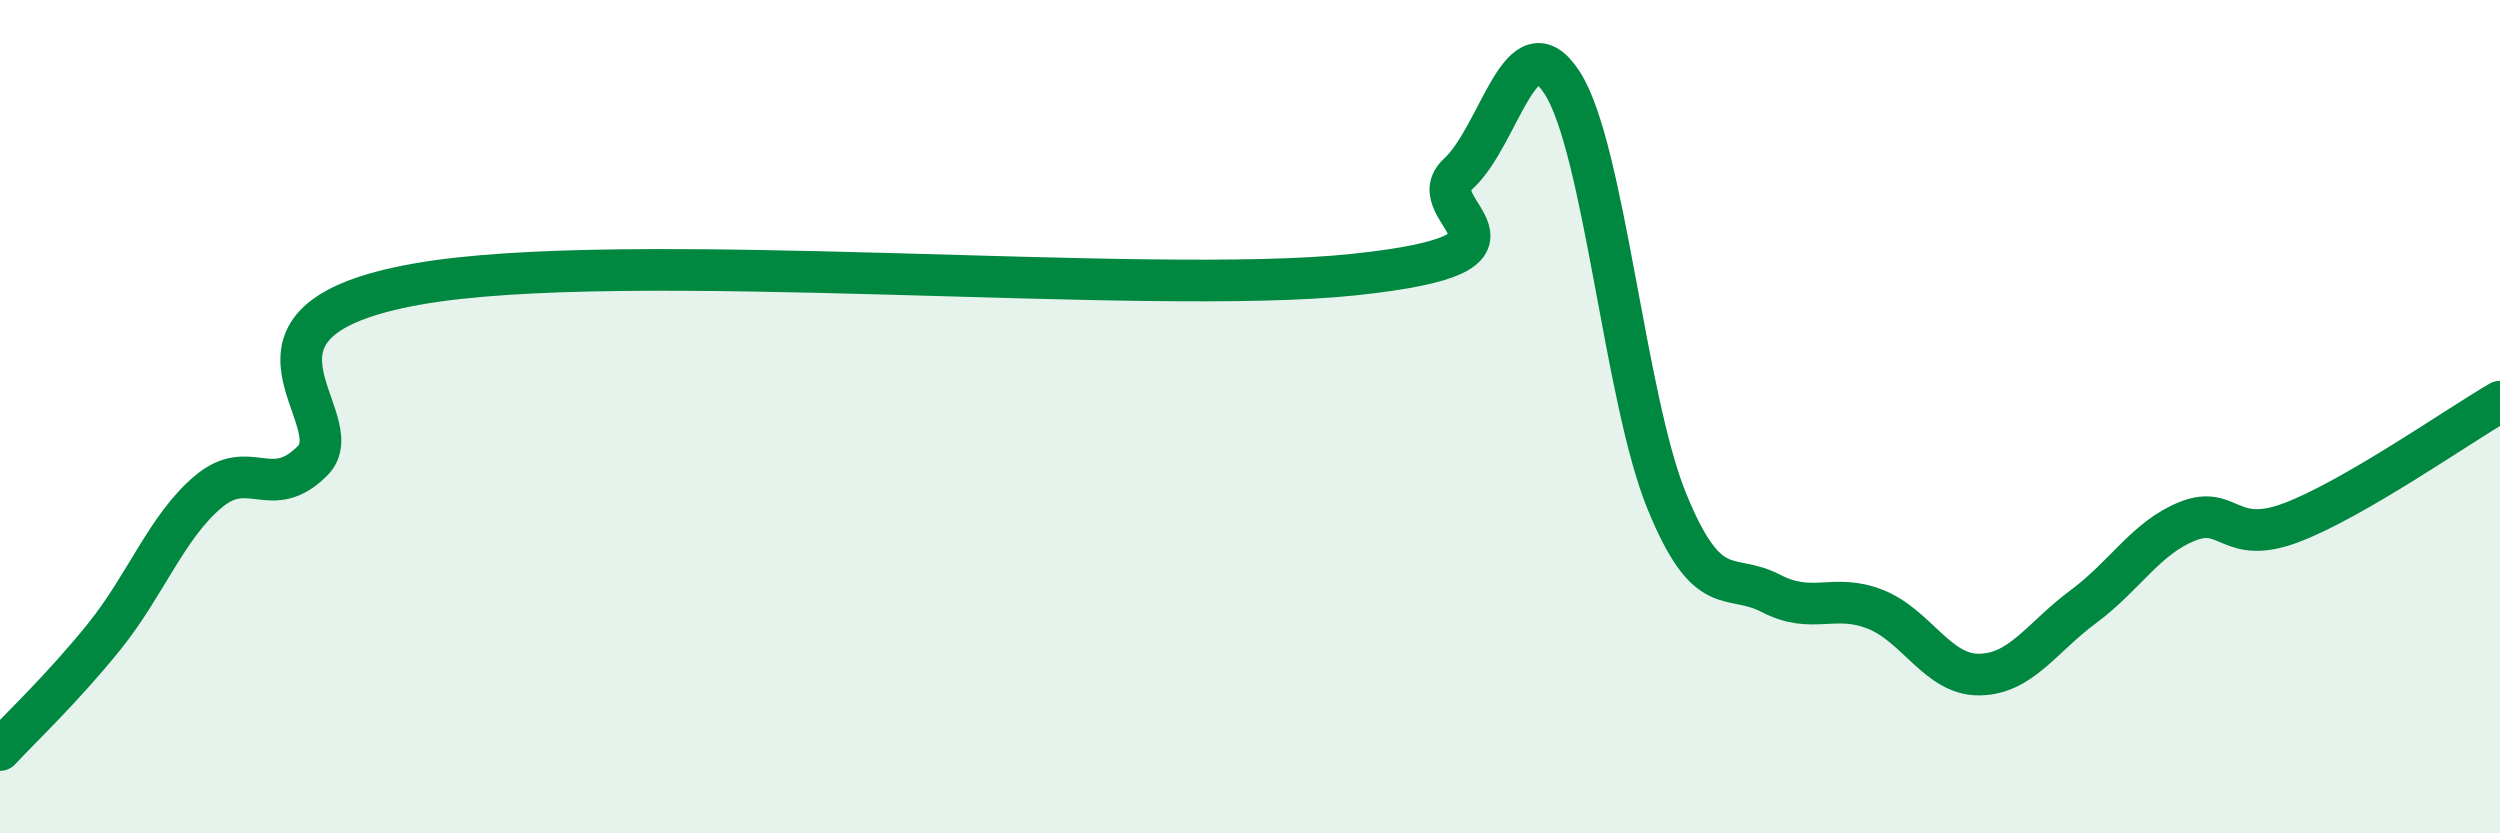
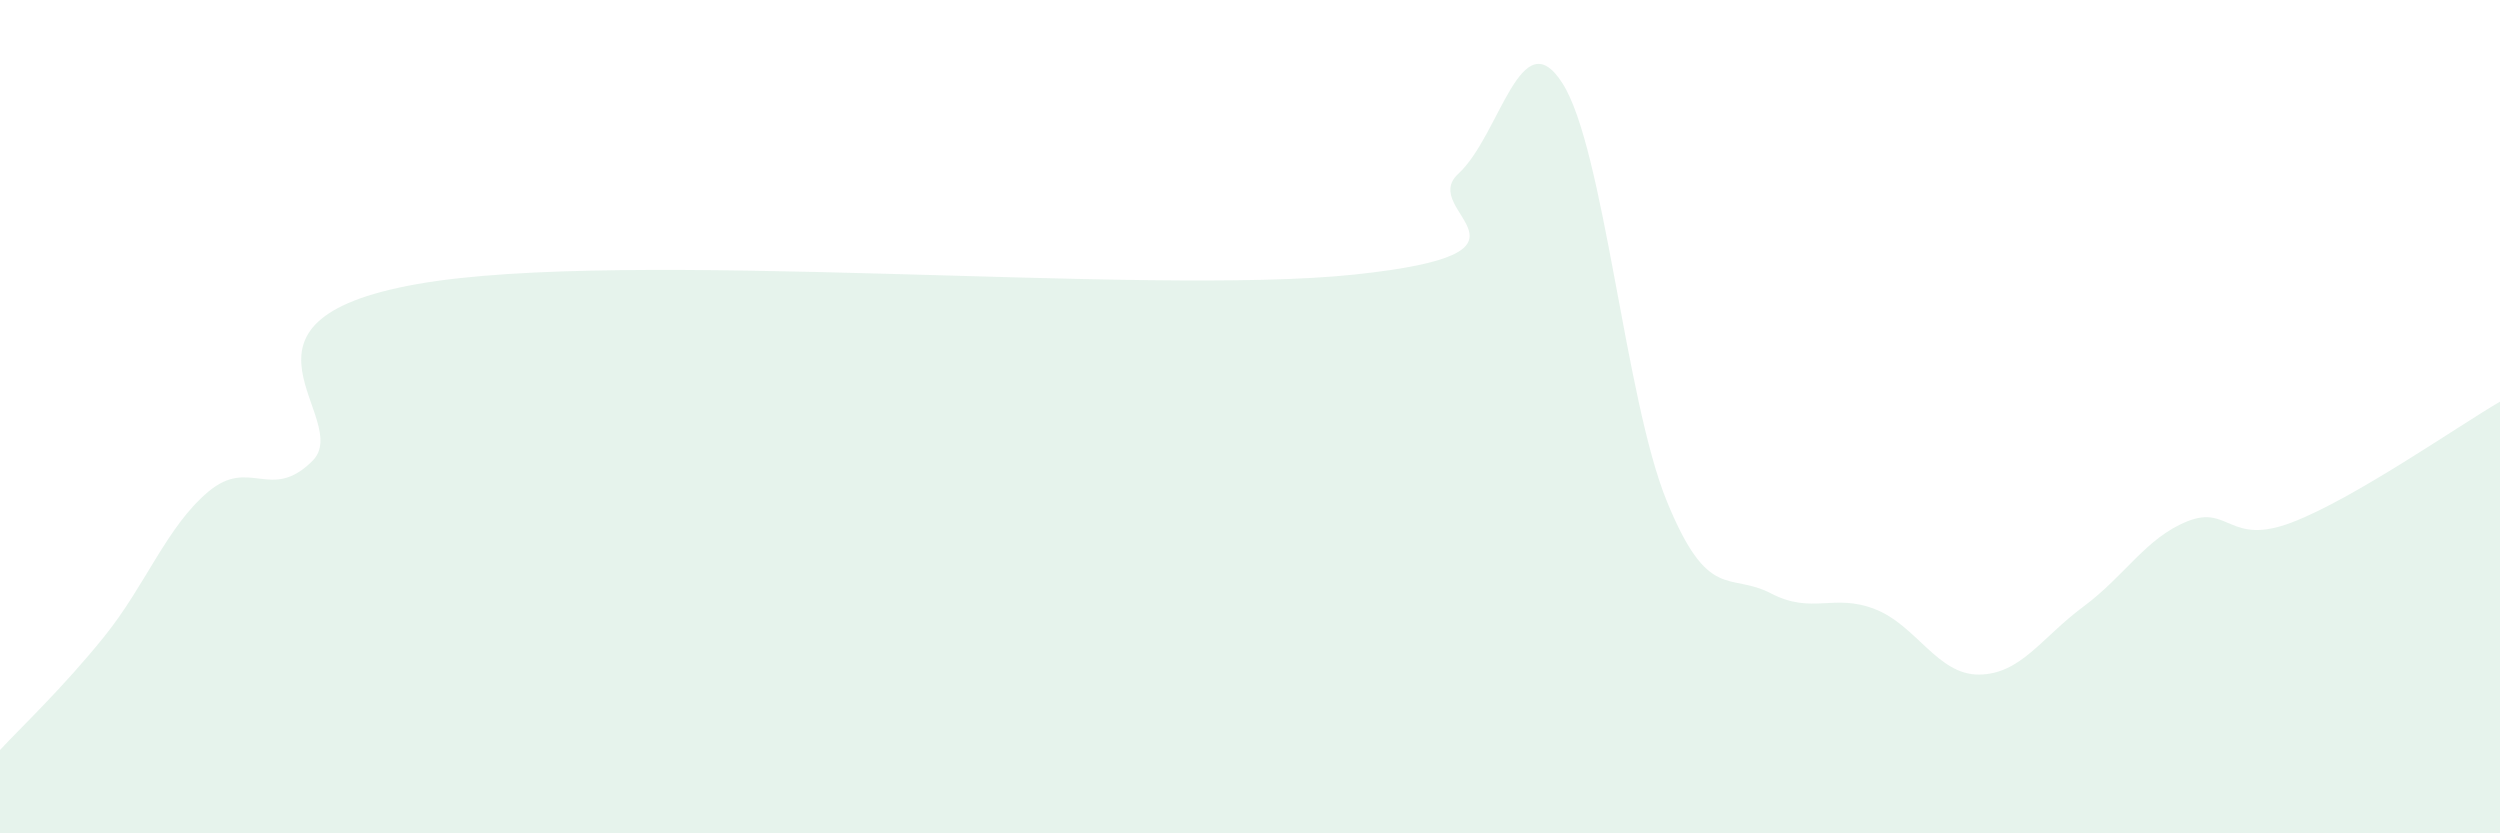
<svg xmlns="http://www.w3.org/2000/svg" width="60" height="20" viewBox="0 0 60 20">
  <path d="M 0,18 C 0.5,17.46 1.5,16.52 2.5,15.28 C 3.5,14.04 4,12.64 5,11.8 C 6,10.96 6.5,12.06 7.5,11.06 C 8.5,10.06 5,7.71 10,6.82 C 15,5.93 27.5,7.12 32.5,6.59 C 37.5,6.06 34,5.09 35,4.17 C 36,3.25 36.5,0.43 37.5,2 C 38.5,3.57 39,9.57 40,12.02 C 41,14.47 41.5,13.72 42.5,14.24 C 43.5,14.76 44,14.23 45,14.62 C 46,15.01 46.5,16.2 47.5,16.19 C 48.5,16.18 49,15.3 50,14.56 C 51,13.82 51.5,12.91 52.5,12.51 C 53.5,12.11 53.5,13.11 55,12.54 C 56.5,11.97 59,10.22 60,9.64L60 20L0 20Z" fill="#008740" opacity="0.1" stroke-linecap="round" stroke-linejoin="round" />
-   <path d="M 0,18 C 0.5,17.46 1.5,16.52 2.5,15.28 C 3.5,14.04 4,12.64 5,11.8 C 6,10.96 6.5,12.06 7.5,11.06 C 8.5,10.06 5,7.71 10,6.82 C 15,5.93 27.5,7.12 32.5,6.59 C 37.5,6.06 34,5.09 35,4.17 C 36,3.25 36.5,0.43 37.5,2 C 38.5,3.57 39,9.57 40,12.02 C 41,14.47 41.5,13.72 42.5,14.24 C 43.5,14.76 44,14.23 45,14.62 C 46,15.01 46.5,16.2 47.5,16.19 C 48.5,16.18 49,15.3 50,14.56 C 51,13.82 51.5,12.91 52.5,12.51 C 53.5,12.11 53.5,13.11 55,12.54 C 56.5,11.97 59,10.22 60,9.64" stroke="#008740" stroke-width="1" fill="none" stroke-linecap="round" stroke-linejoin="round" />
</svg>